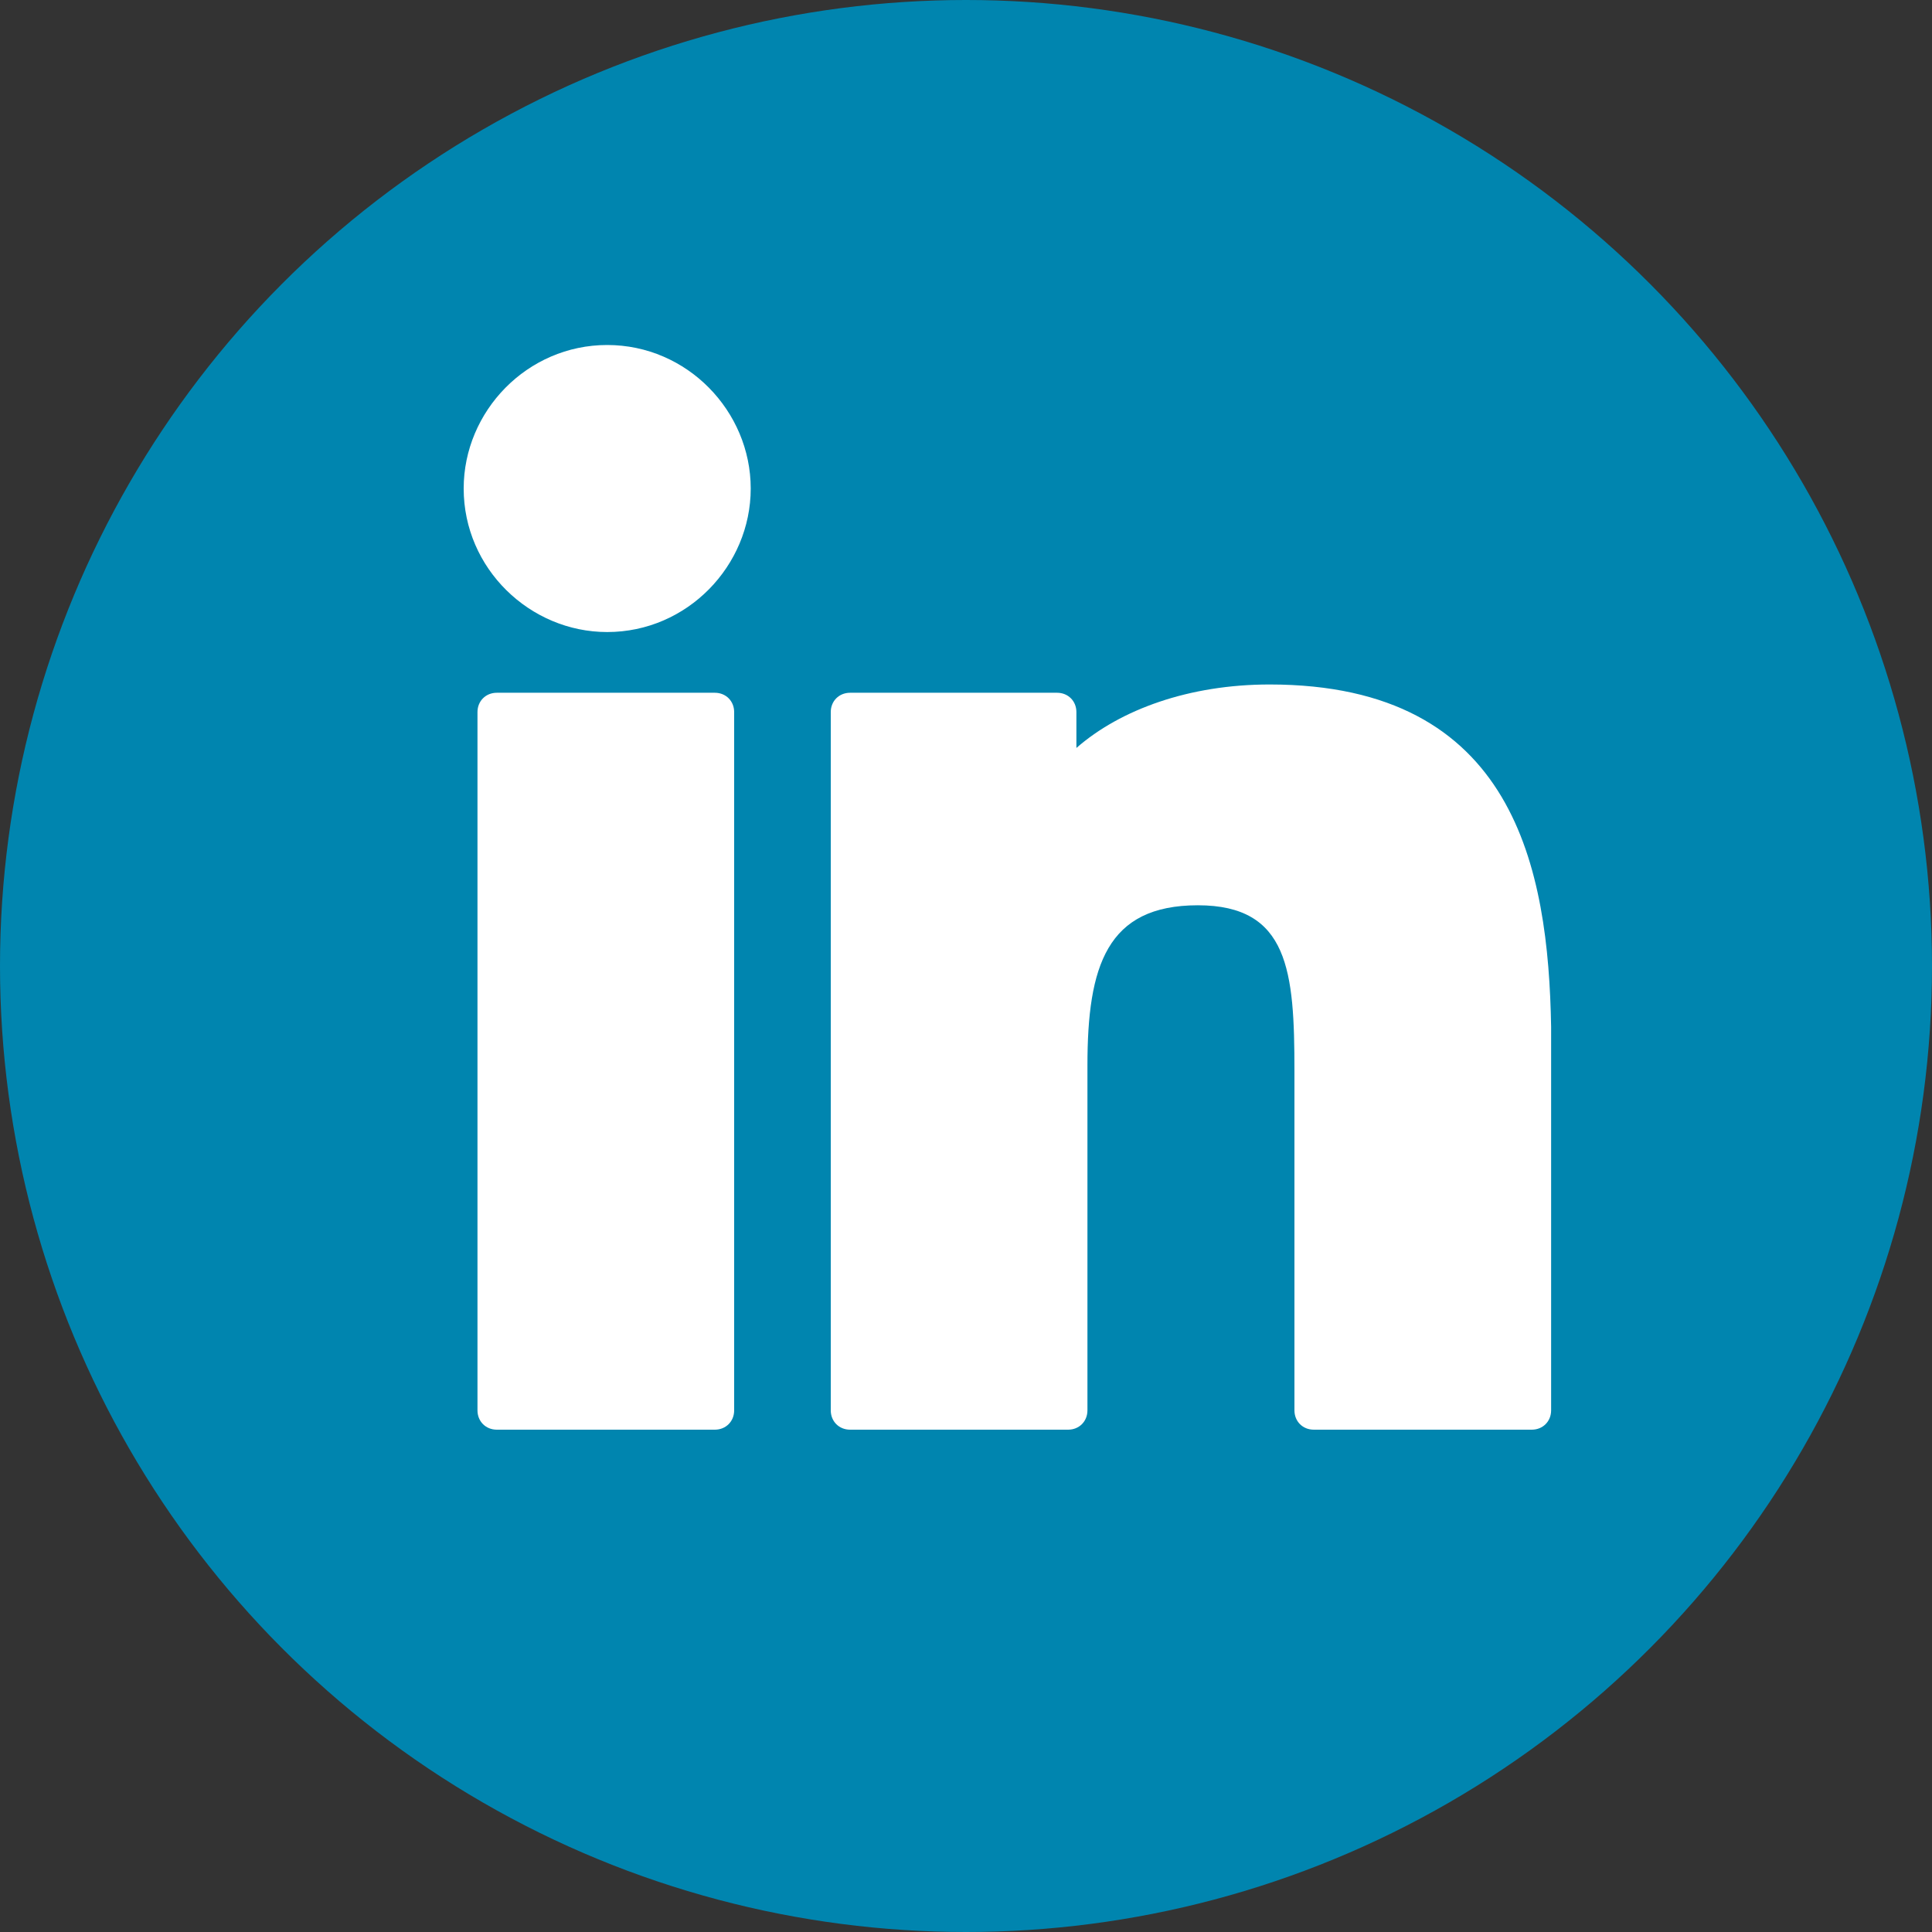
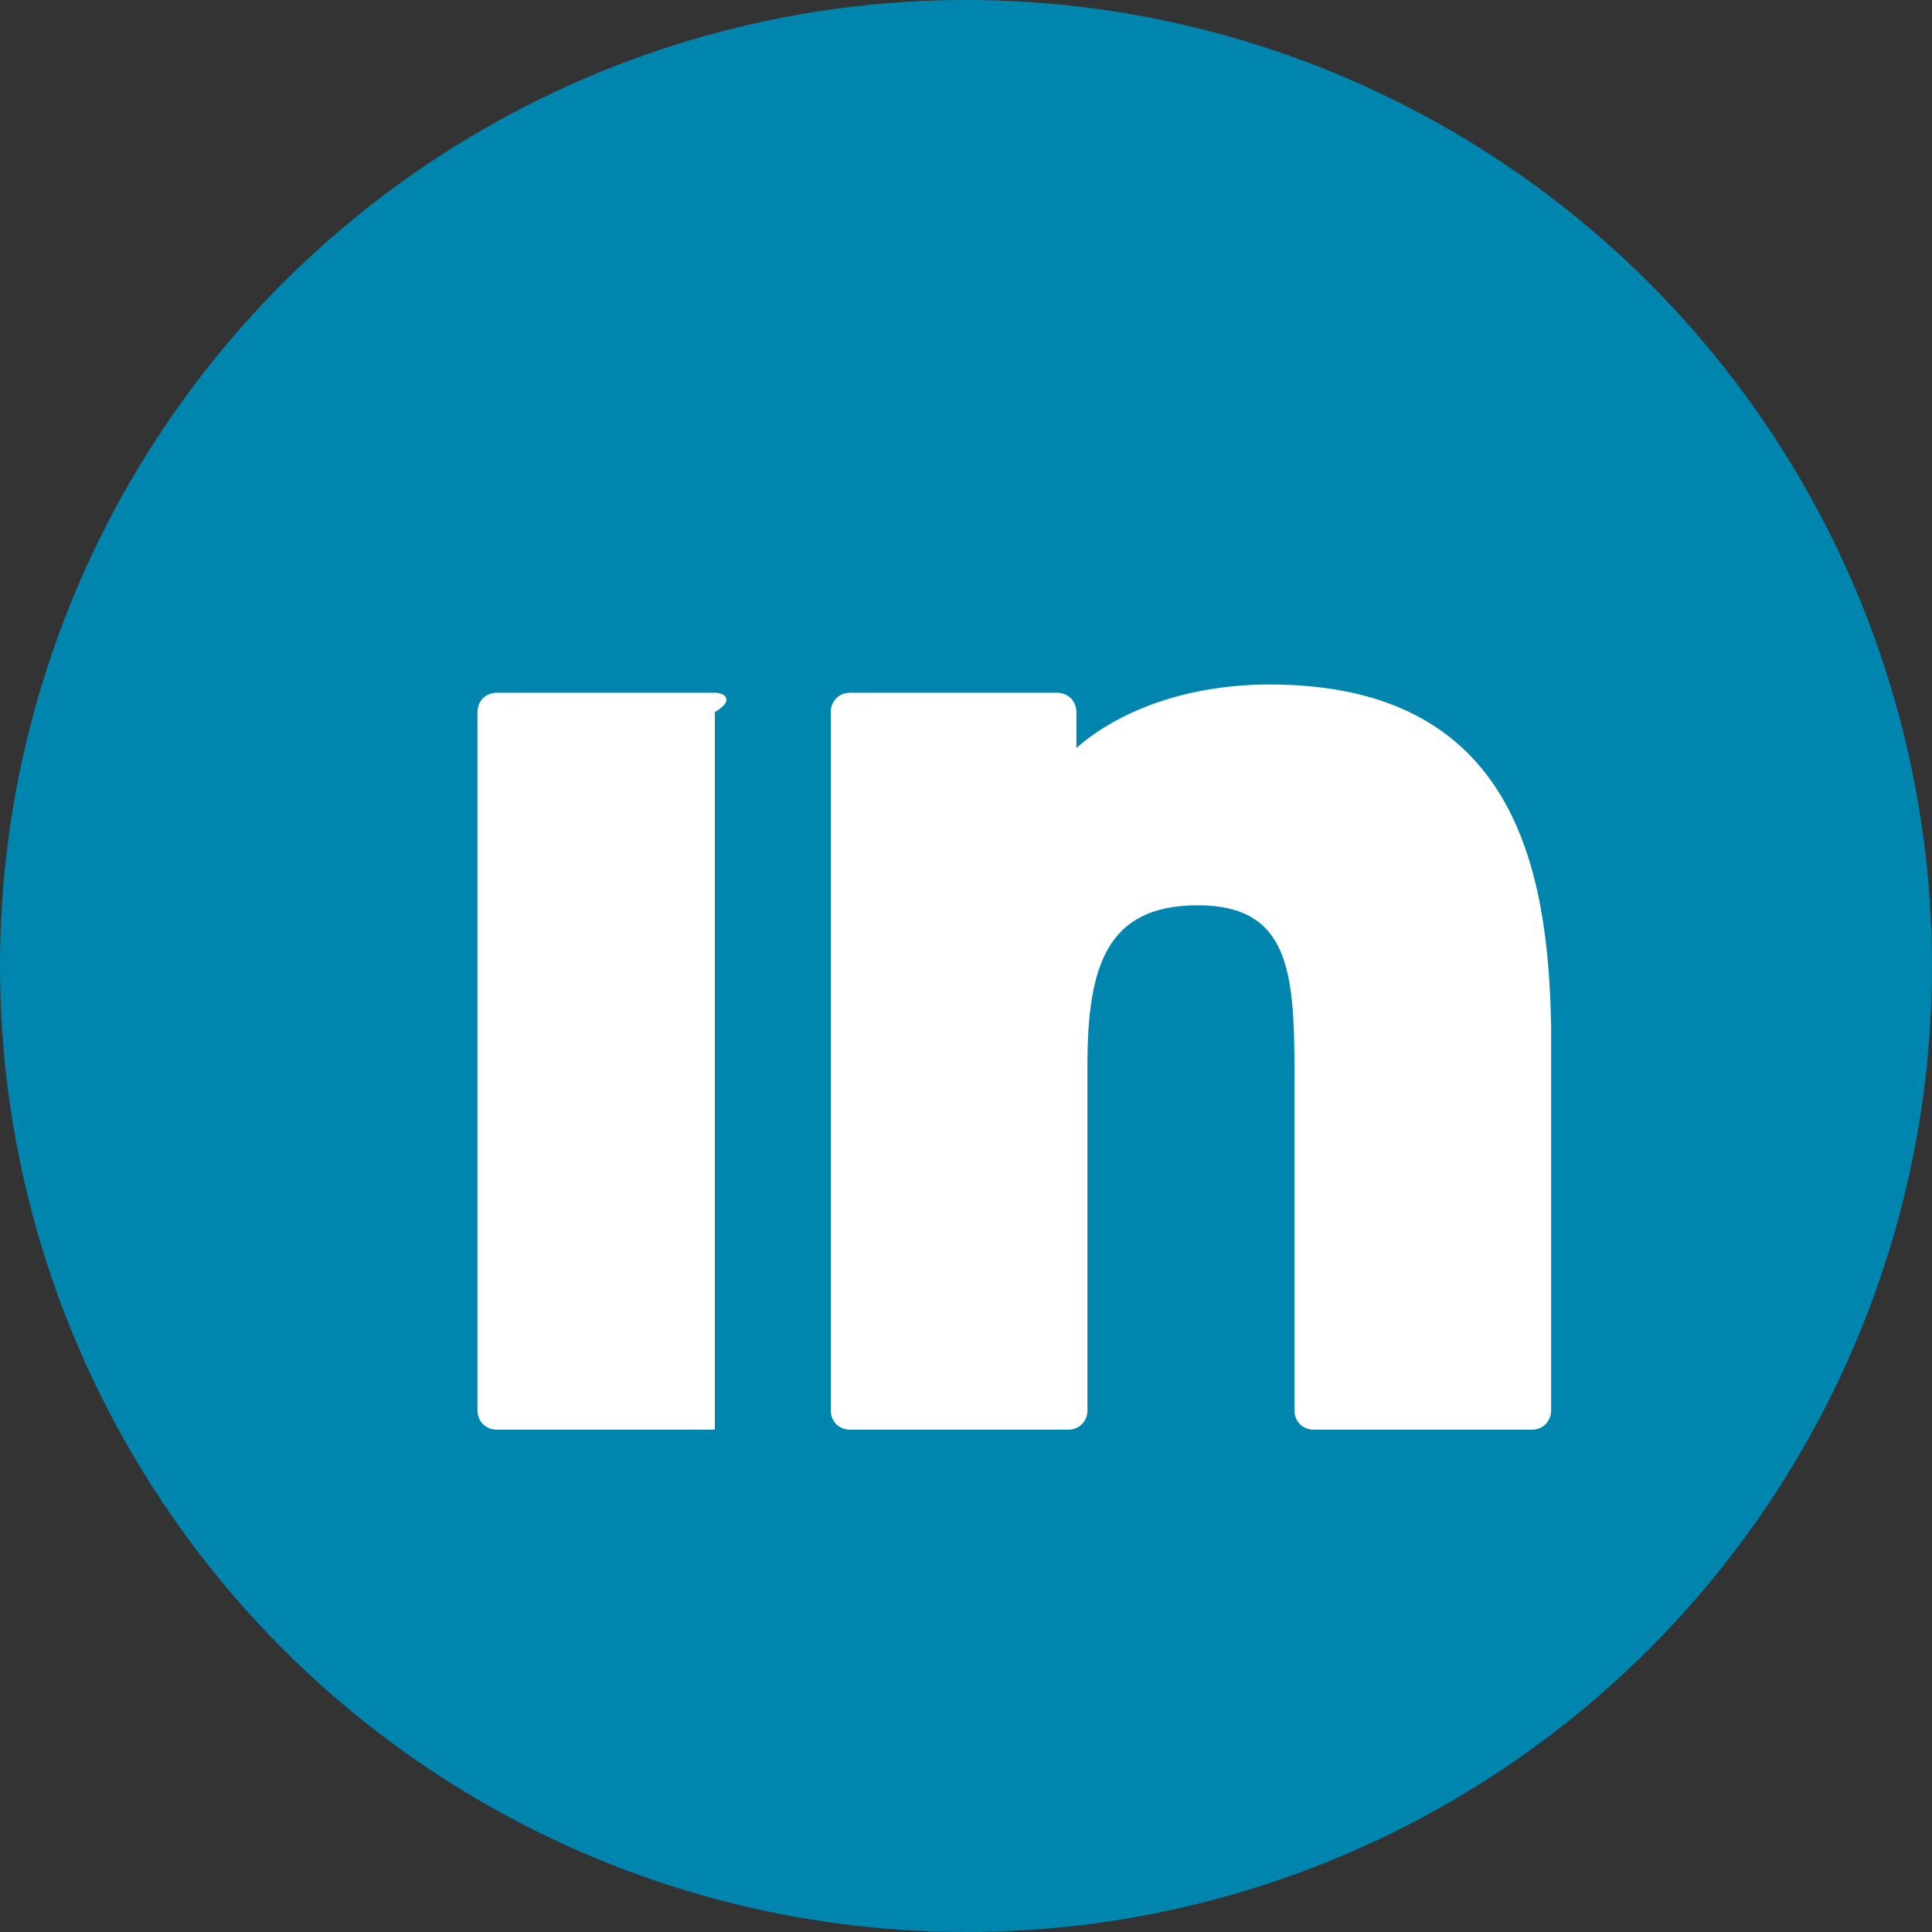
<svg xmlns="http://www.w3.org/2000/svg" version="1.1" id="Ebene_1" x="0px" y="0px" width="70px" height="70px" viewBox="0 0 70 70" style="enable-background:new 0 0 70 70;" xml:space="preserve">
  <rect x="0" y="0" width="70" height="70" fill="#333333" stroke="none" />
  <circle id="XMLID_1_" style="fill:#0085AF;" cx="35" cy="35" r="35" />
  <g id="XMLID_9_">
-     <path id="XMLID_18_" style="fill:#FFFFFF;" d="M22,12.5c-2.9,0-5.2,2.4-5.2,5.2c0,2.9,2.4,5.2,5.2,5.2c2.9,0,5.2-2.4,5.2-5.2   C27.2,14.9,24.9,12.5,22,12.5L22,12.5z M22,12.5" />
-     <path id="XMLID_15_" style="fill:#FFFFFF;" d="M25.9,25.1h-7.9c-0.4,0-0.7,0.3-0.7,0.7v25.3c0,0.4,0.3,0.7,0.7,0.7h7.9   c0.4,0,0.7-0.3,0.7-0.7V25.8C26.6,25.4,26.3,25.1,25.9,25.1L25.9,25.1z M25.9,25.1" />
+     <path id="XMLID_15_" style="fill:#FFFFFF;" d="M25.9,25.1h-7.9c-0.4,0-0.7,0.3-0.7,0.7v25.3c0,0.4,0.3,0.7,0.7,0.7h7.9   V25.8C26.6,25.4,26.3,25.1,25.9,25.1L25.9,25.1z M25.9,25.1" />
    <path id="XMLID_12_" style="fill:#FFFFFF;" d="M46,24.8c-2.9,0-5.4,0.9-7,2.3v-1.3c0-0.4-0.3-0.7-0.7-0.7h-7.5   c-0.4,0-0.7,0.3-0.7,0.7v25.3c0,0.4,0.3,0.7,0.7,0.7h7.9c0.4,0,0.7-0.3,0.7-0.7V38.6c0-3.6,0.7-5.8,4-5.8c3.3,0,3.5,2.4,3.5,6v12.3   c0,0.4,0.3,0.7,0.7,0.7h7.9c0.4,0,0.7-0.3,0.7-0.7V37.2C56.1,31.5,54.9,24.8,46,24.8L46,24.8z M46,24.8" />
  </g>
  <g id="XMLID_2_">
</g>
  <g id="XMLID_10_">
</g>
  <g id="XMLID_11_">
</g>
  <g id="XMLID_13_">
</g>
  <g id="XMLID_14_">
</g>
  <g id="XMLID_16_">
</g>
  <g id="XMLID_17_">
</g>
  <g id="XMLID_19_">
</g>
  <g id="XMLID_20_">
</g>
  <g id="XMLID_21_">
</g>
  <g id="XMLID_22_">
</g>
  <g id="XMLID_23_">
</g>
  <g id="XMLID_24_">
</g>
  <g id="XMLID_25_">
</g>
  <g id="XMLID_26_">
</g>
</svg>